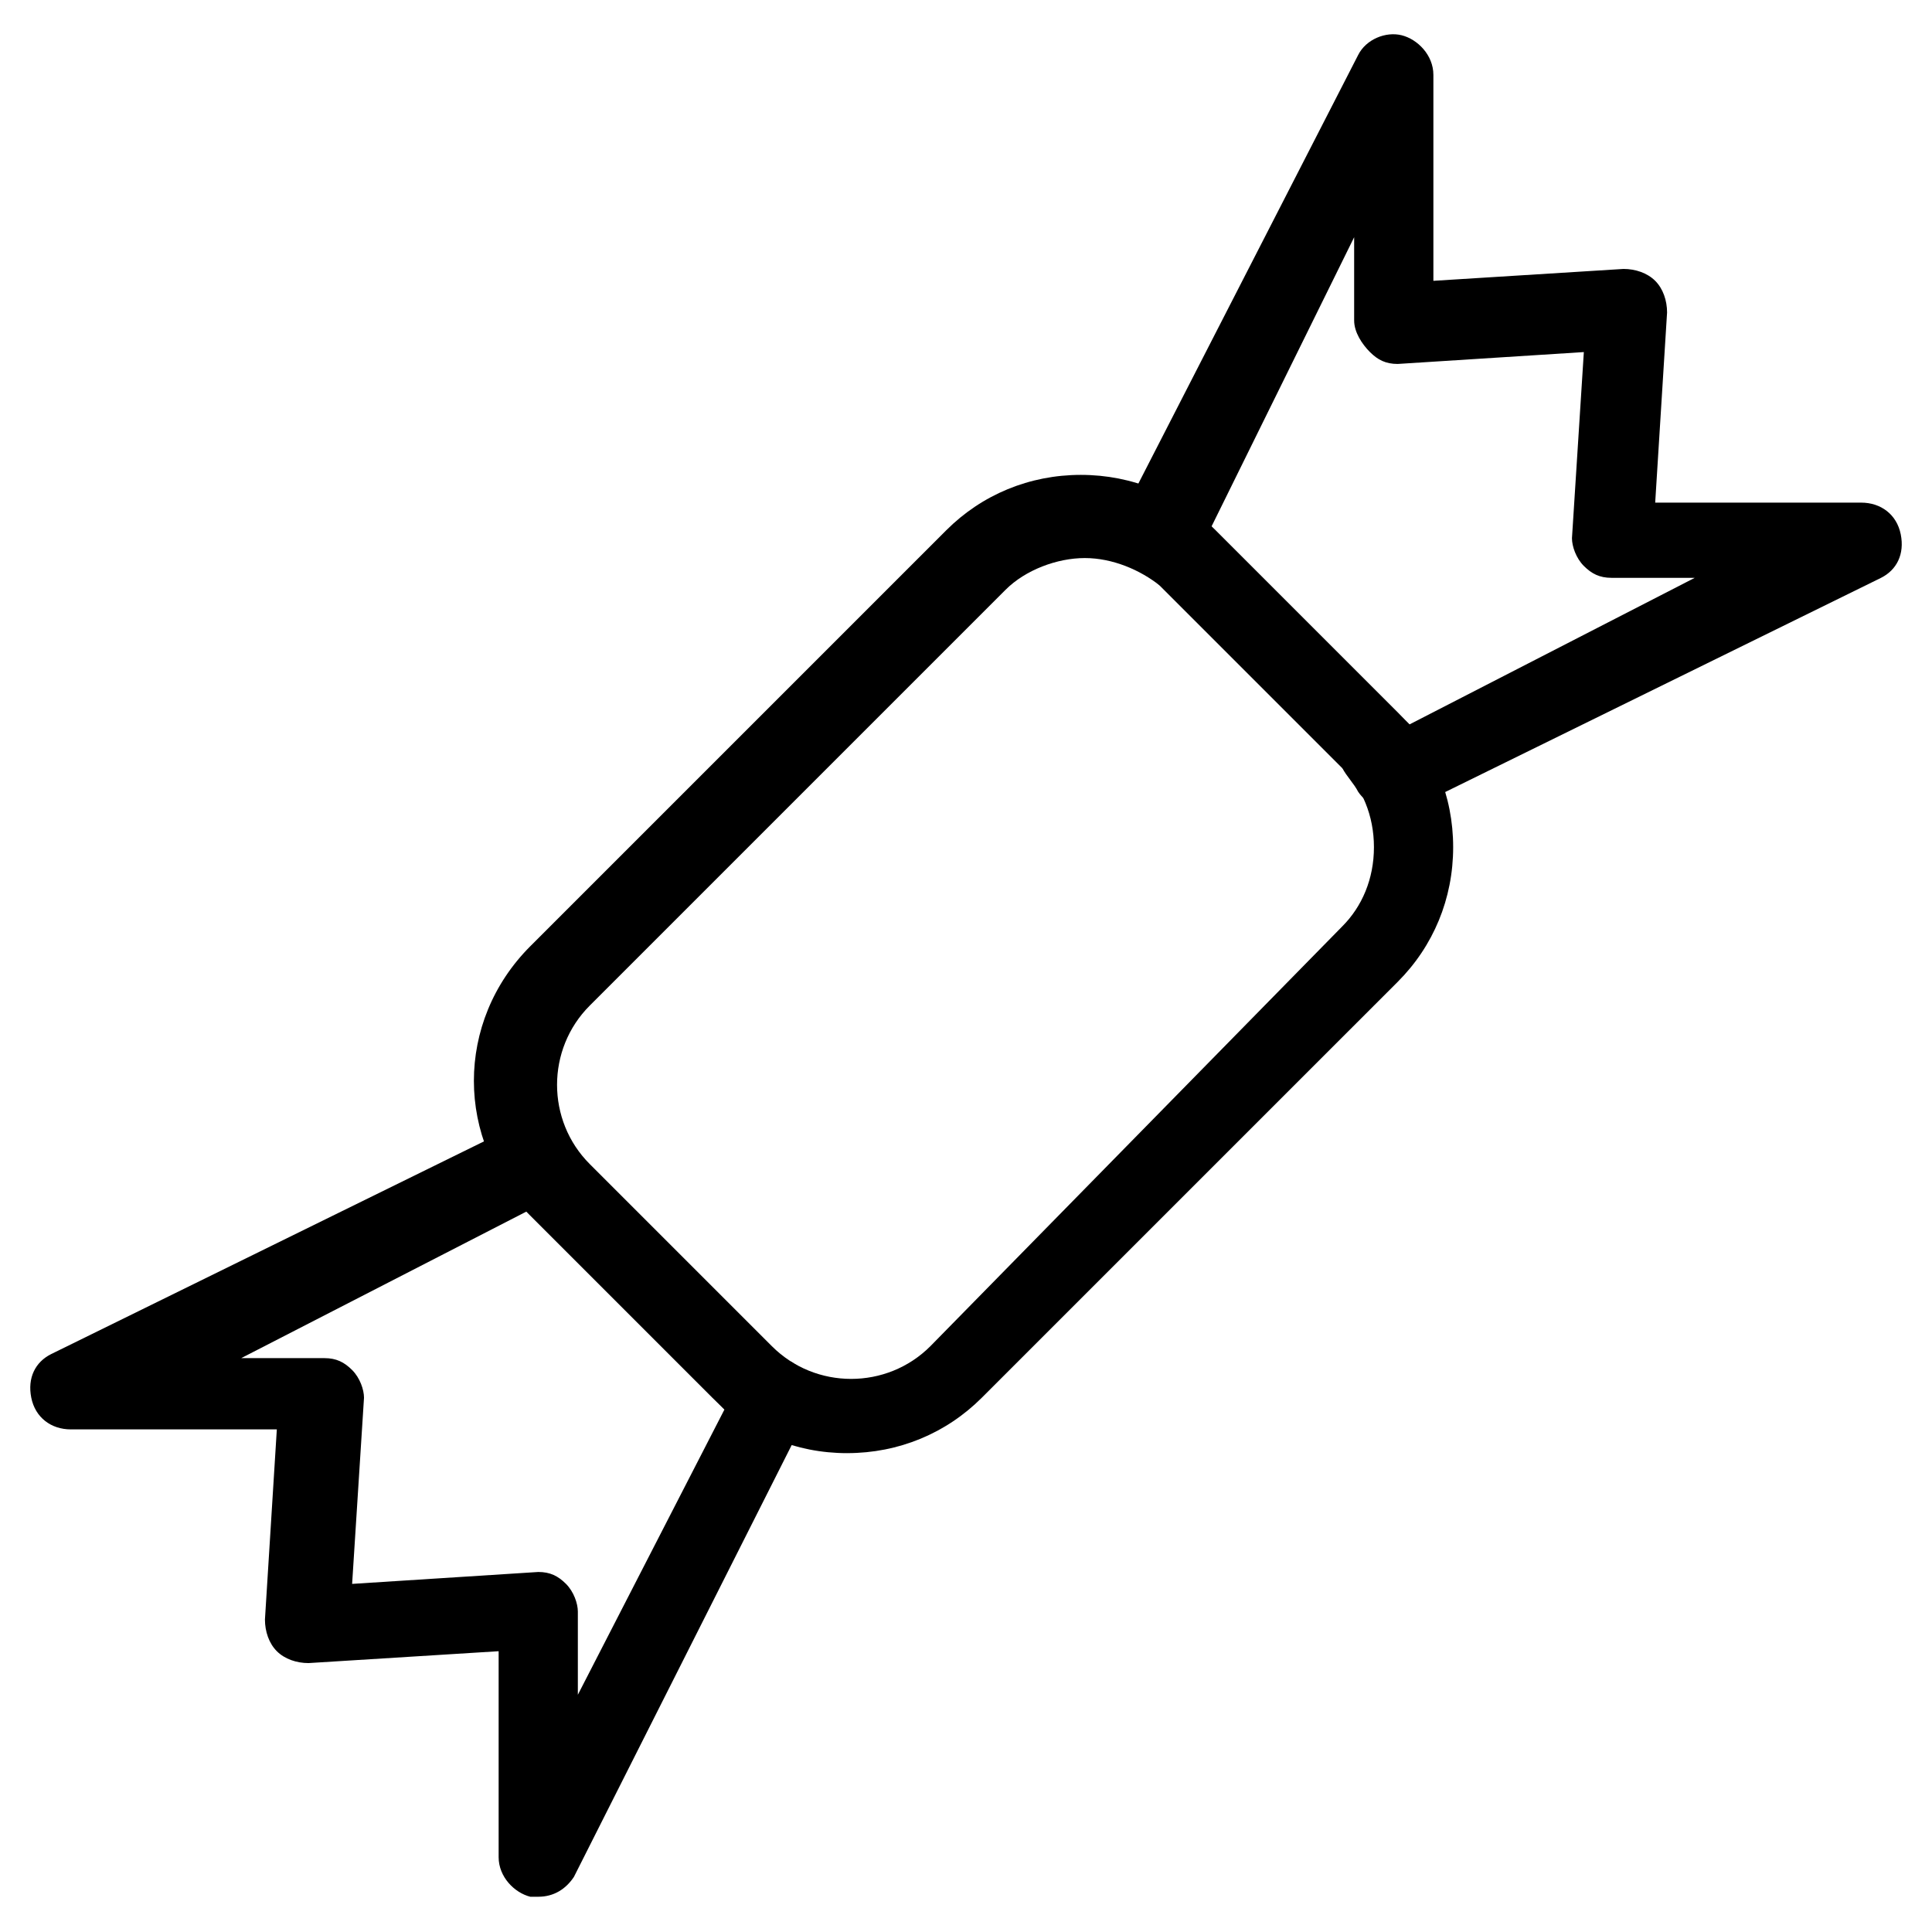
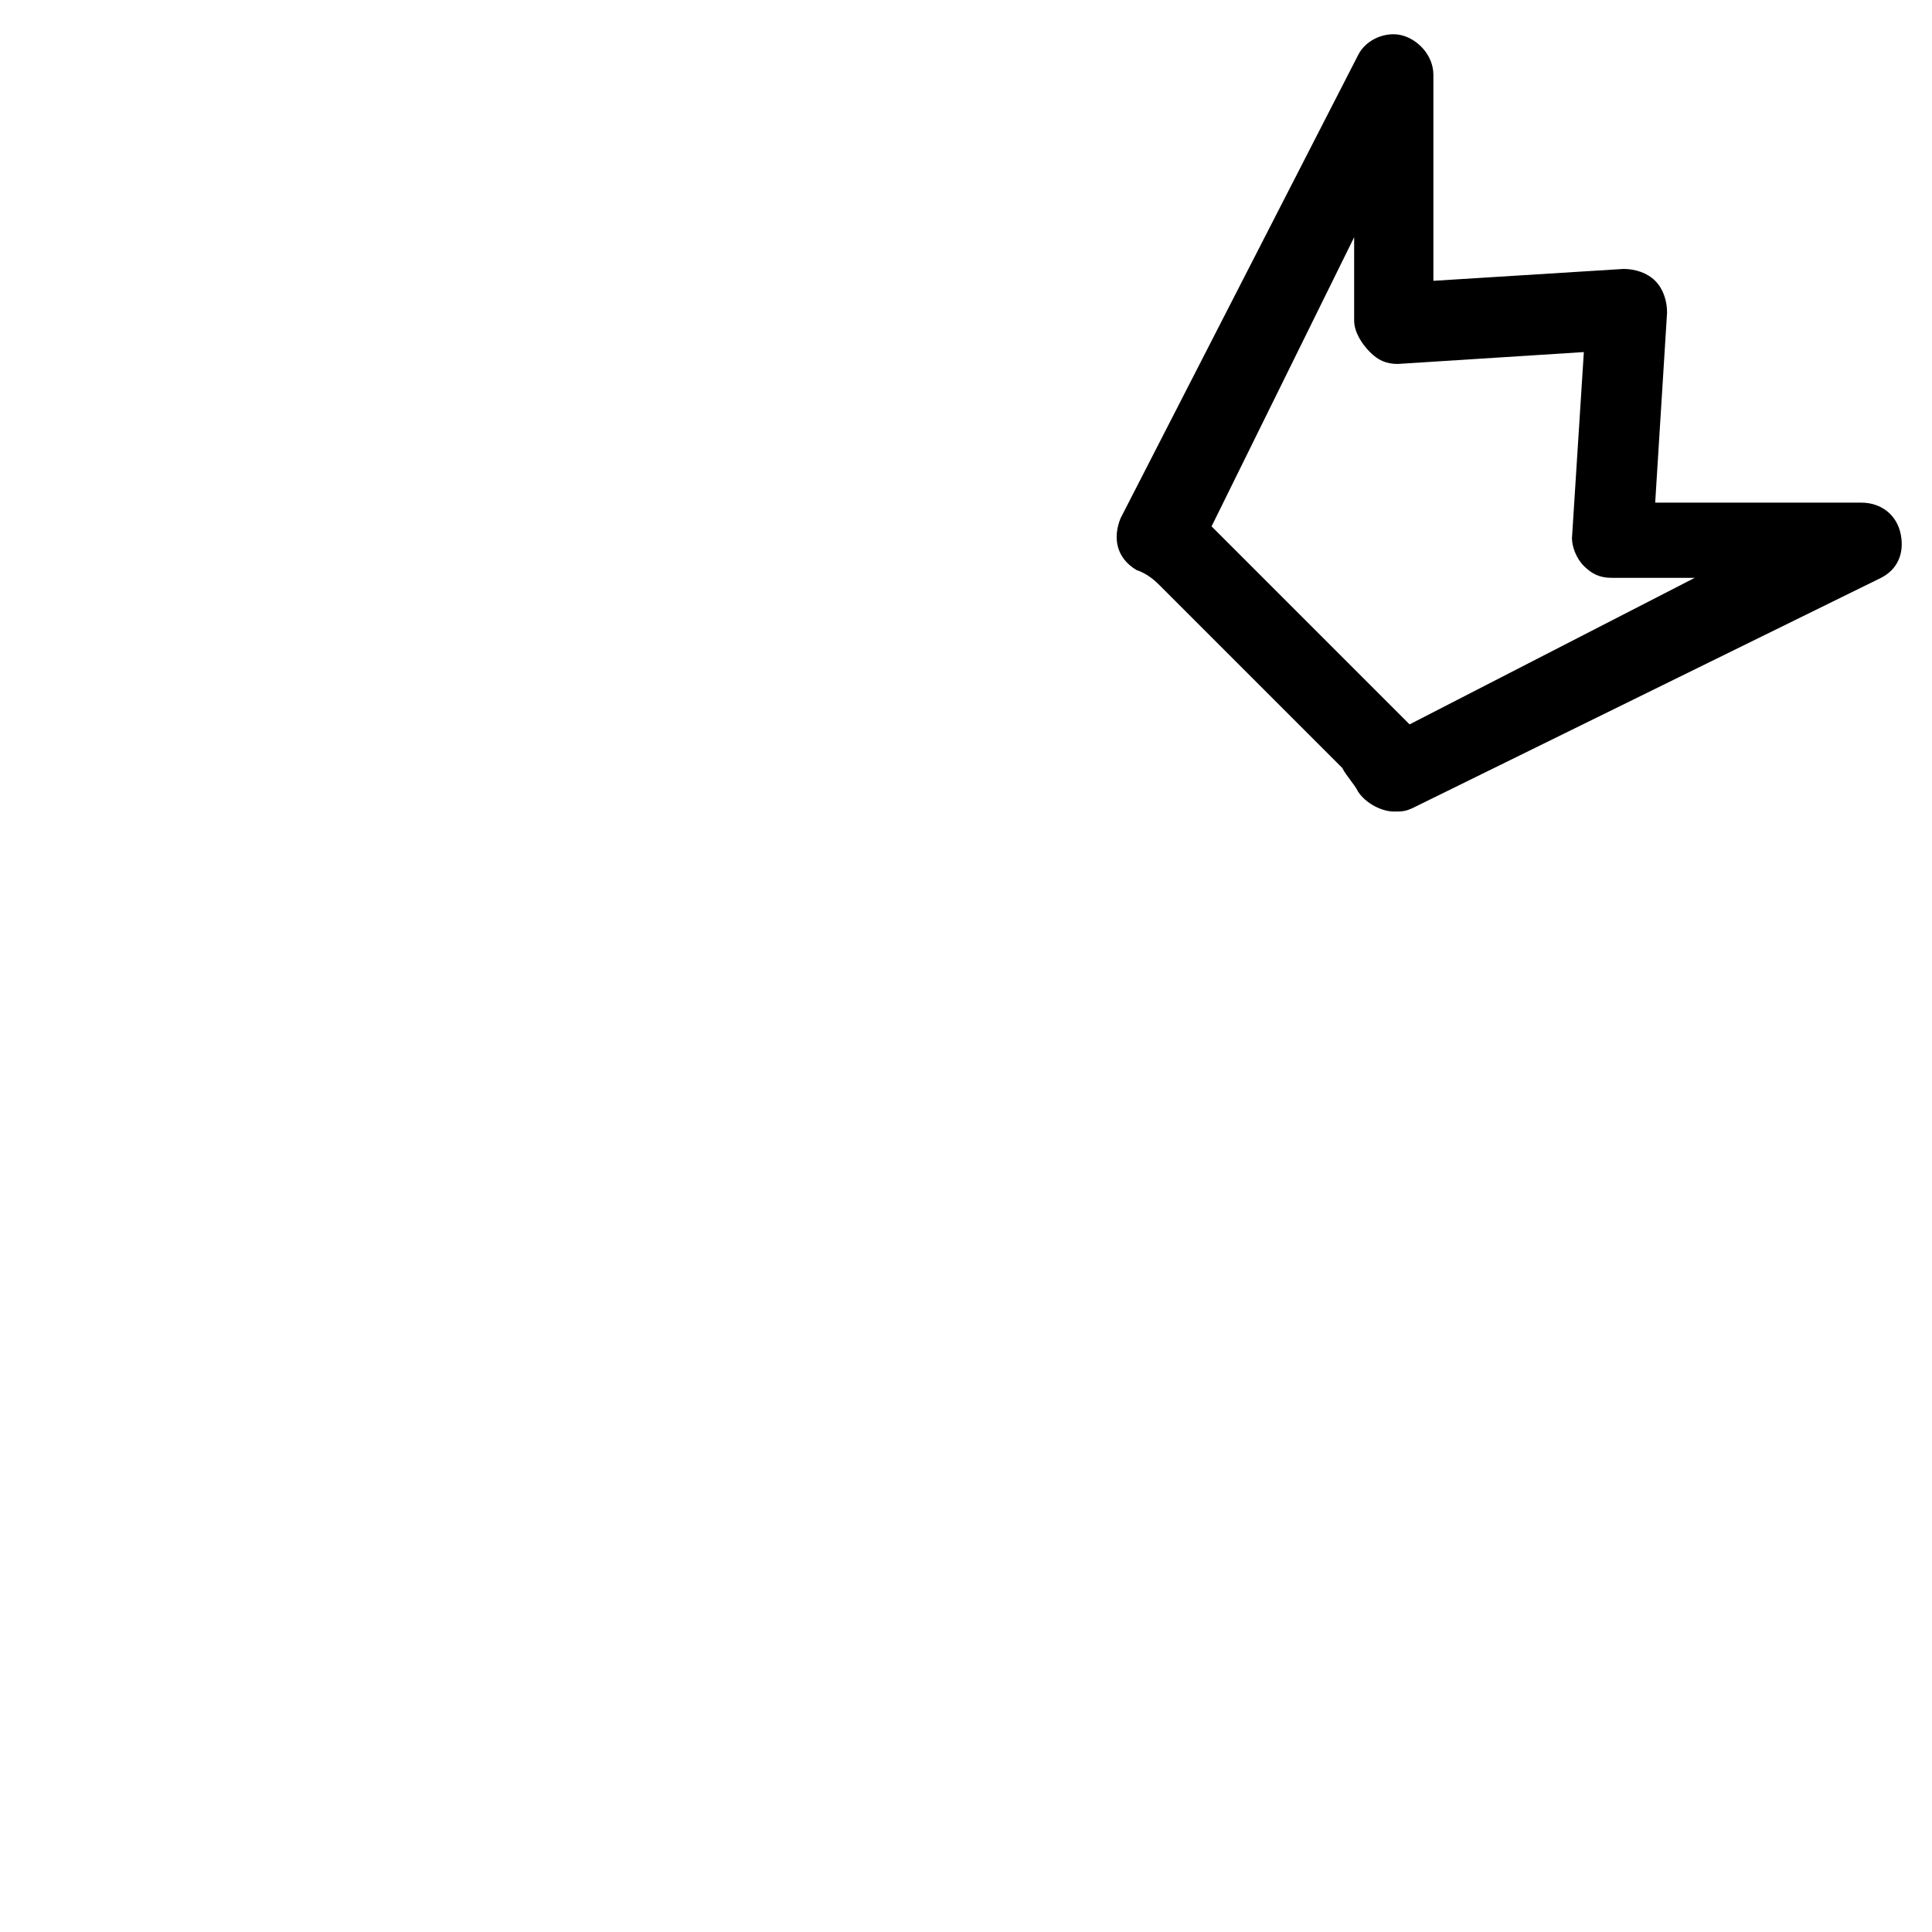
<svg xmlns="http://www.w3.org/2000/svg" fill="#000000" width="800px" height="800px" version="1.1" viewBox="144 144 512 512">
  <g>
-     <path d="m368.51 529.1c-13.645 0-26.238-5.246-35.688-14.695l-48.281-48.281c-19.941-19.941-19.941-51.43 0-71.371l110.21-110.21c9.445-9.445 22.043-14.695 35.688-14.695s26.238 5.246 35.688 14.695l48.281 48.281c9.445 9.445 14.695 22.043 14.695 35.688s-5.246 26.238-14.695 35.688l-110.21 110.2c-9.445 9.445-22.039 14.695-35.684 14.695zm62.977-237.21c-7.348 0-15.742 3.148-20.992 8.398l-110.21 110.21c-11.547 11.547-11.547 30.438 0 41.984l48.281 48.281c11.547 11.547 30.438 11.547 41.984 0l109.16-111.26c5.246-5.246 8.398-12.594 8.398-20.992 0-8.398-3.148-15.742-8.398-20.992l-48.281-48.281c-5.25-4.199-12.598-7.348-19.941-7.348z" />
-     <path d="m286.64 646.66h-2.098c-4.199-1.051-8.398-5.246-8.398-10.496v-54.578l-50.383 3.148c-3.148 0-6.297-1.051-8.398-3.148-2.098-2.098-3.148-5.246-3.148-8.398l3.148-50.383h-54.578c-5.246 0-9.445-3.148-10.496-8.398-1.051-5.246 1.051-9.445 5.246-11.547l123.86-60.871c5.246-2.098 10.496-1.051 13.645 4.199 1.051 2.098 3.148 4.199 4.199 6.297l48.281 48.281c1.051 1.051 3.148 3.148 6.297 4.199 5.246 3.148 6.297 8.398 4.199 13.645l-61.93 122.8c-2.098 3.148-5.246 5.25-9.445 5.25zm0-86.07c3.148 0 5.246 1.051 7.348 3.148 2.098 2.098 3.148 5.246 3.148 7.348v22.043l38.836-75.57c-1.051-1.051-1.051-1.051-2.098-2.098l-50.379-50.379-75.57 38.836h22.043c3.148 0 5.246 1.051 7.348 3.148 2.098 2.098 3.148 5.246 3.148 7.348l-3.148 49.332 49.324-3.156c-1.051 0-1.051 0 0 0z" />
    <path d="m513.36 359.06c-3.148 0-7.348-2.098-9.445-5.246-1.051-2.098-3.148-4.199-4.199-6.297l-48.281-48.281c-1.051-1.051-3.148-3.148-6.297-4.199-5.246-3.148-6.297-8.398-4.199-13.645l62.977-122.8c2.098-4.199 7.348-6.297 11.547-5.246s8.398 5.246 8.398 10.496v54.578l50.383-3.148c3.148 0 6.297 1.051 8.398 3.148 2.098 2.098 3.148 5.246 3.148 8.398l-3.148 50.383h54.578c5.246 0 9.445 3.148 10.496 8.398 1.051 5.246-1.051 9.445-5.246 11.547l-123.86 60.871c-2.102 1.047-3.152 1.047-5.25 1.047zm-48.281-75.57 52.477 52.477 75.57-38.836h-22.043c-3.148 0-5.246-1.051-7.348-3.148-2.098-2.098-3.148-5.246-3.148-7.348l3.148-49.332-49.332 3.148c-3.148 0-5.246-1.051-7.348-3.148-2.094-2.094-4.191-5.242-4.191-8.391v-22.043z" />
  </g>
</svg>